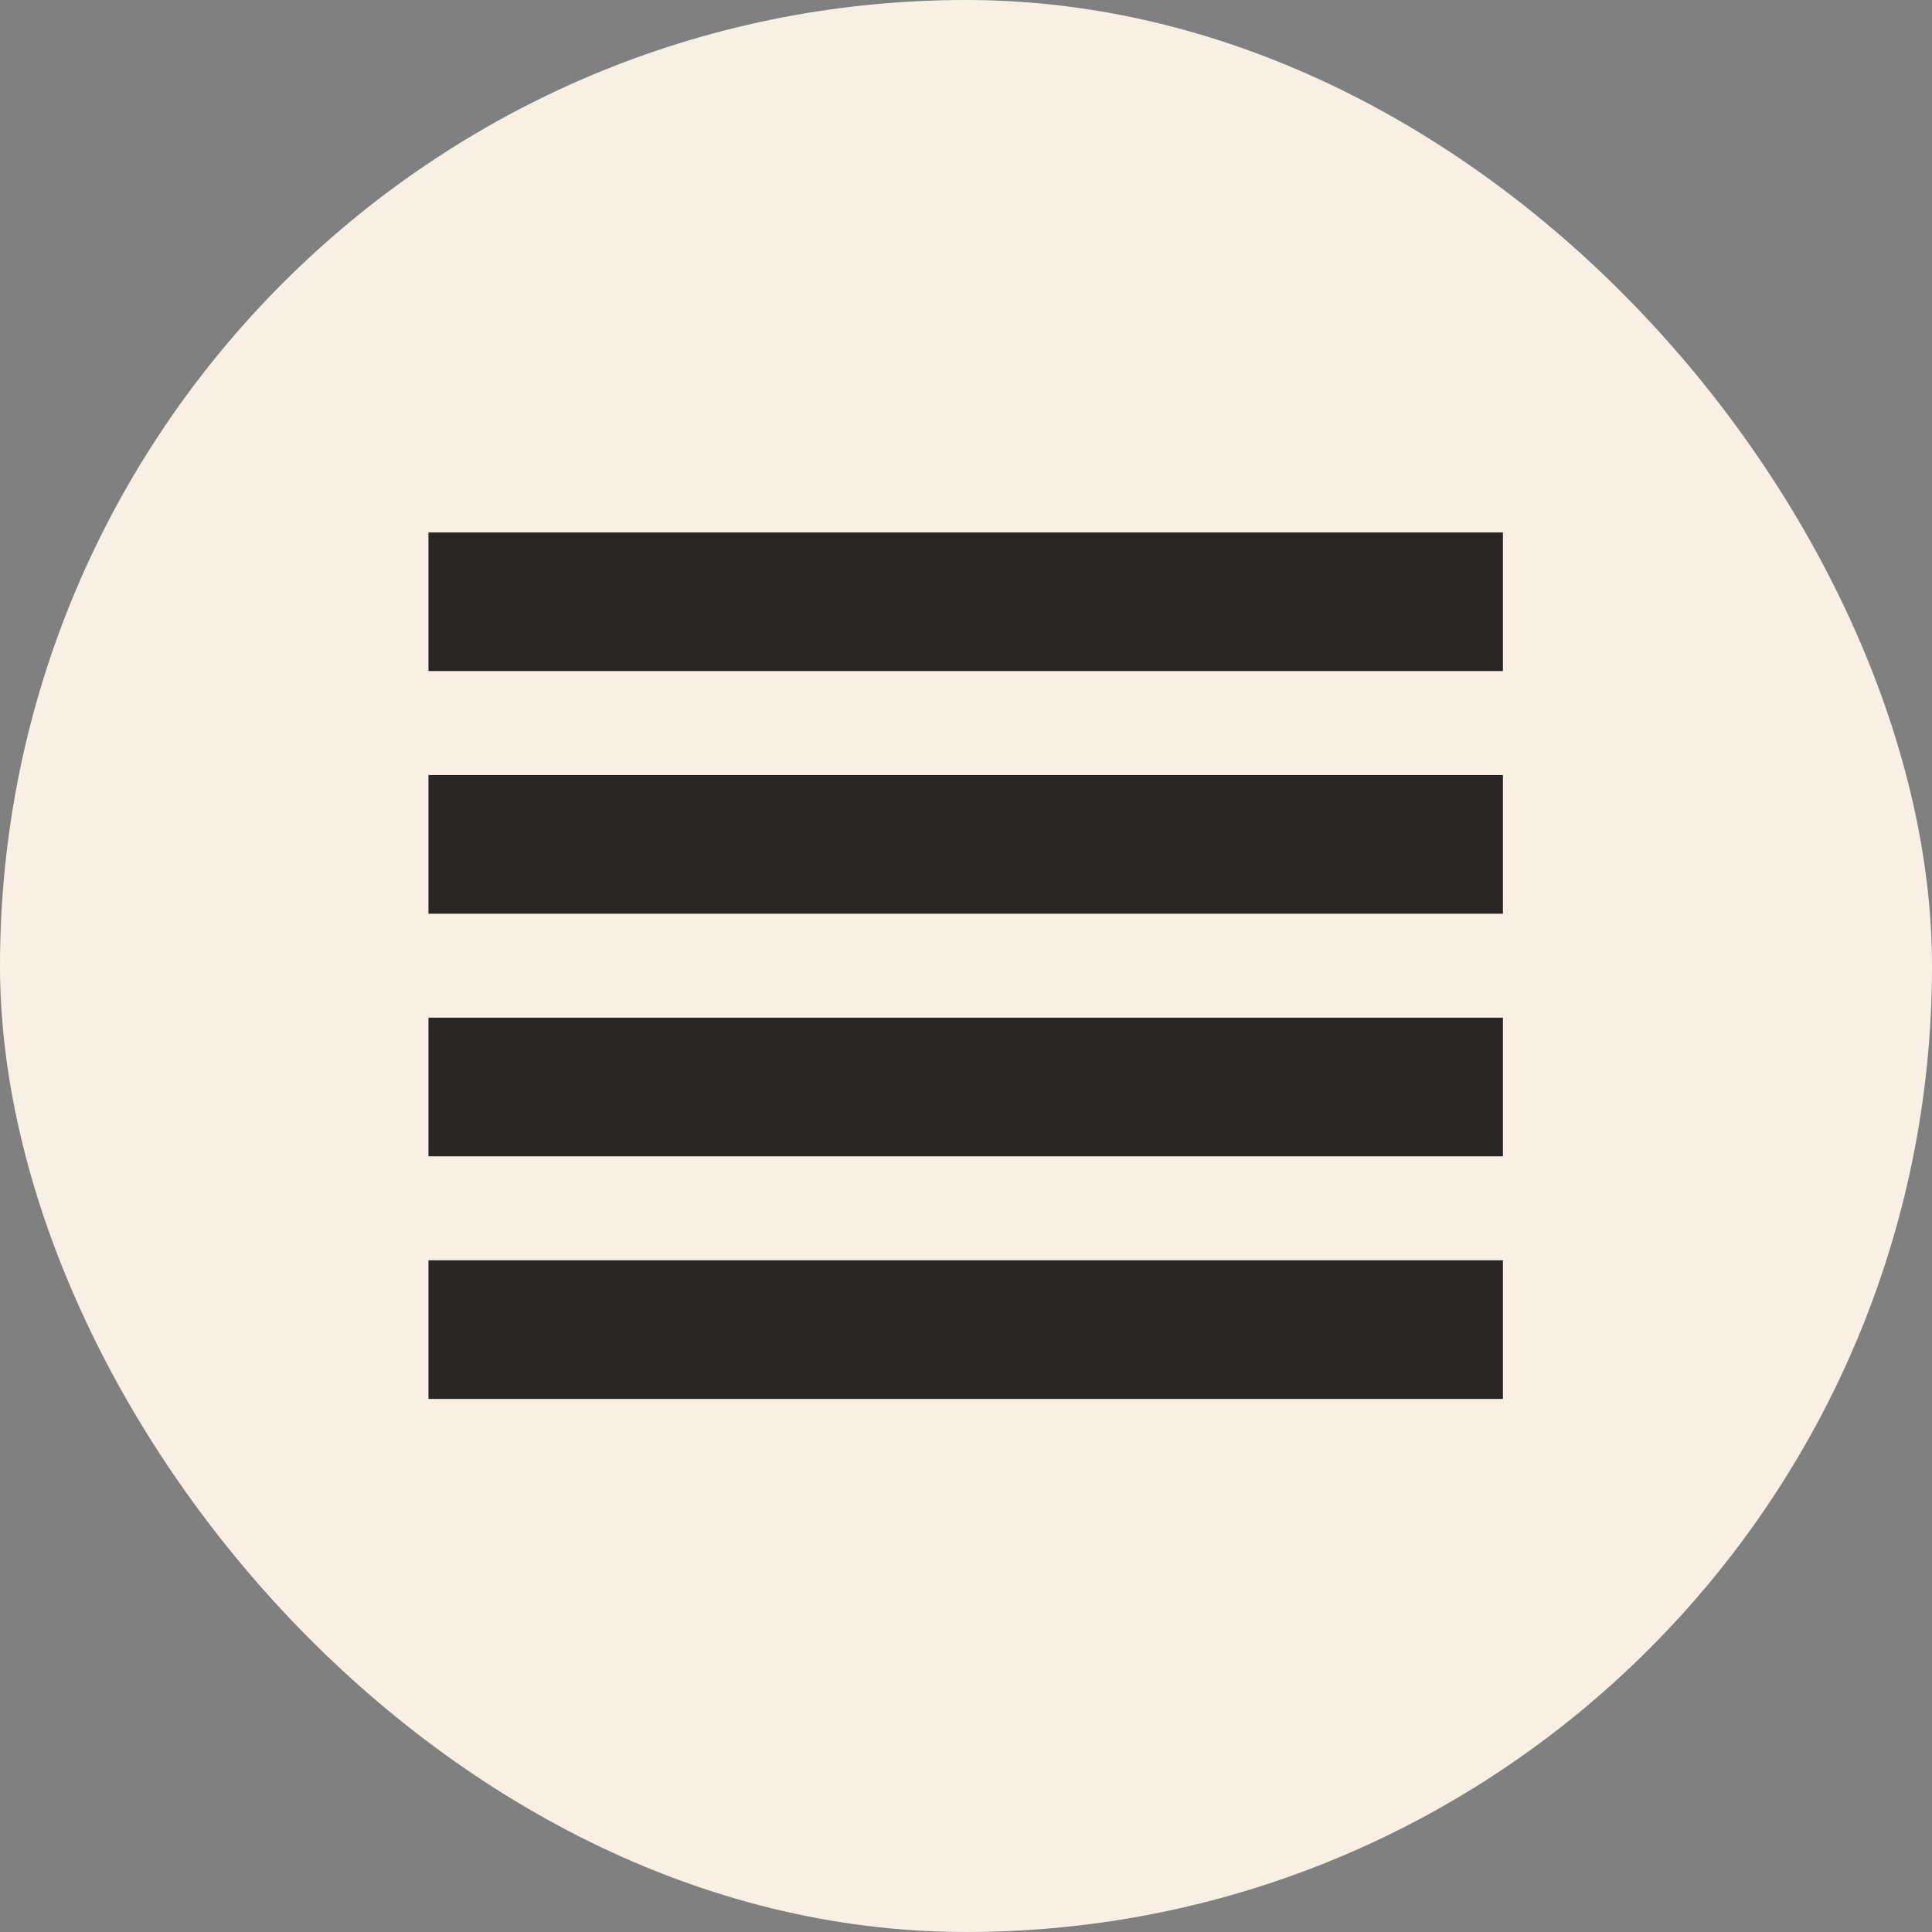
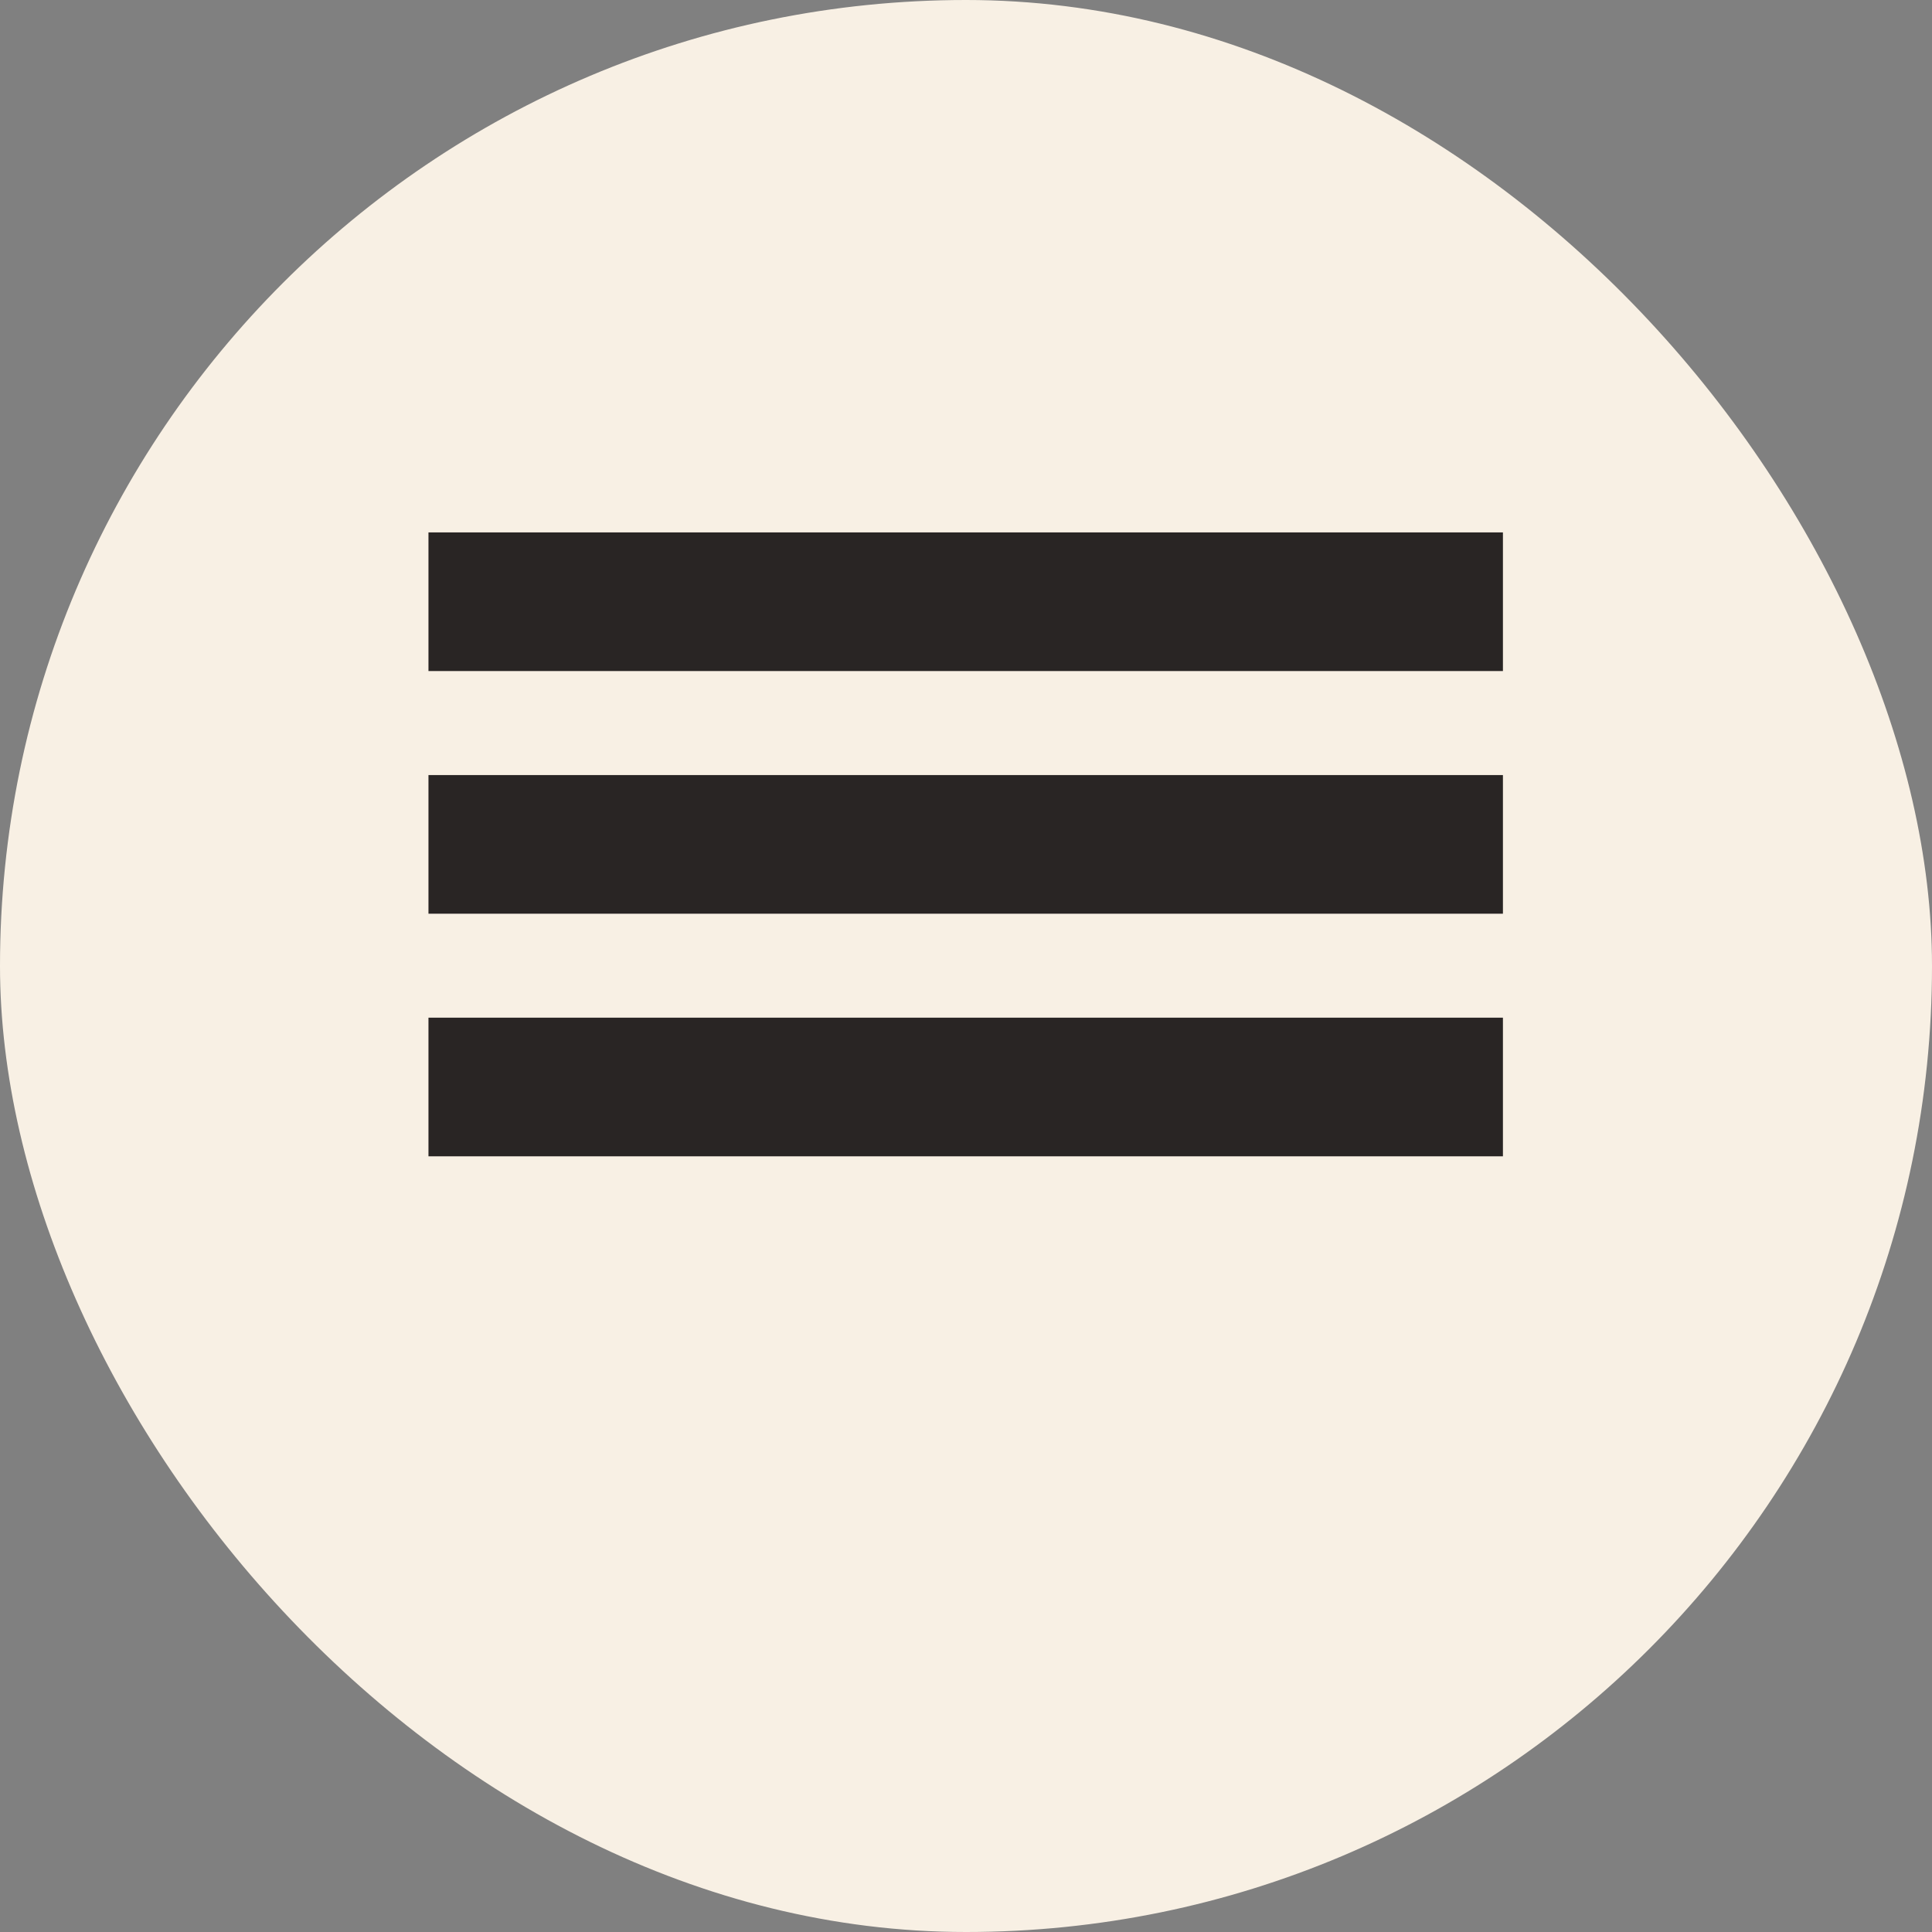
<svg xmlns="http://www.w3.org/2000/svg" version="1.1" width="1000" height="1000">
  <rect width="100%" height="100%" fill="#808080" stroke="none" />
  <style>
    #light-icon {
      display: inline;
    }
    #dark-icon {
      display: none;
    }

    @media (prefers-color-scheme: dark) {
      #light-icon {
        display: none;
      }
      #dark-icon {
        display: inline;
      }
    }
  </style>
  <g id="light-icon">
    <svg version="1.1" width="1000" height="1000">
      <g clip-path="url(#SvgjsClipPath1107)">
        <rect width="1000" height="1000" fill="#f8f0e4" />
        <g transform="matrix(0.897,0,0,0.897,176.923,150)">
          <svg version="1.1" width="720" height="780">
            <svg width="720" height="780" viewBox="0 0 720 780" fill="none">
              <path d="M630 180H90" stroke="#292524" stroke-width="80" stroke-linecap="square" stroke-linejoin="round" />
              <path d="M630 320H90" stroke="#292524" stroke-width="80" stroke-linecap="square" stroke-linejoin="round" />
              <path d="M630 460H90" stroke="#292524" stroke-width="80" stroke-linecap="square" stroke-linejoin="round" />
-               <path d="M630 600H90" stroke="#292524" stroke-width="80" stroke-linecap="square" stroke-linejoin="round" />
            </svg>
          </svg>
        </g>
      </g>
      <defs>
        <clipPath id="SvgjsClipPath1107">
          <rect width="1000" height="1000" x="0" y="0" rx="500" ry="500" />
        </clipPath>
      </defs>
    </svg>
  </g>
  <g id="dark-icon">
    <svg version="1.1" width="1000" height="1000">
      <g clip-path="url(#SvgjsClipPath1108)">
        <rect width="1000" height="1000" fill="#f8f0e4" />
        <g transform="matrix(0.897,0,0,0.897,176.923,150)">
          <svg version="1.1" width="720" height="780">
            <svg width="720" height="780" viewBox="0 0 720 780" fill="none">
              <path d="M630 180H90" stroke="#292524" stroke-width="80" stroke-linecap="square" stroke-linejoin="round" />
-               <path d="M630 320H90" stroke="#292524" stroke-width="80" stroke-linecap="square" stroke-linejoin="round" />
-               <path d="M630 460H90" stroke="#292524" stroke-width="80" stroke-linecap="square" stroke-linejoin="round" />
              <path d="M630 600H90" stroke="#292524" stroke-width="80" stroke-linecap="square" stroke-linejoin="round" />
            </svg>
          </svg>
        </g>
      </g>
      <defs>
        <clipPath id="SvgjsClipPath1108">
          <rect width="1000" height="1000" x="0" y="0" rx="500" ry="500" />
        </clipPath>
      </defs>
    </svg>
  </g>
</svg>